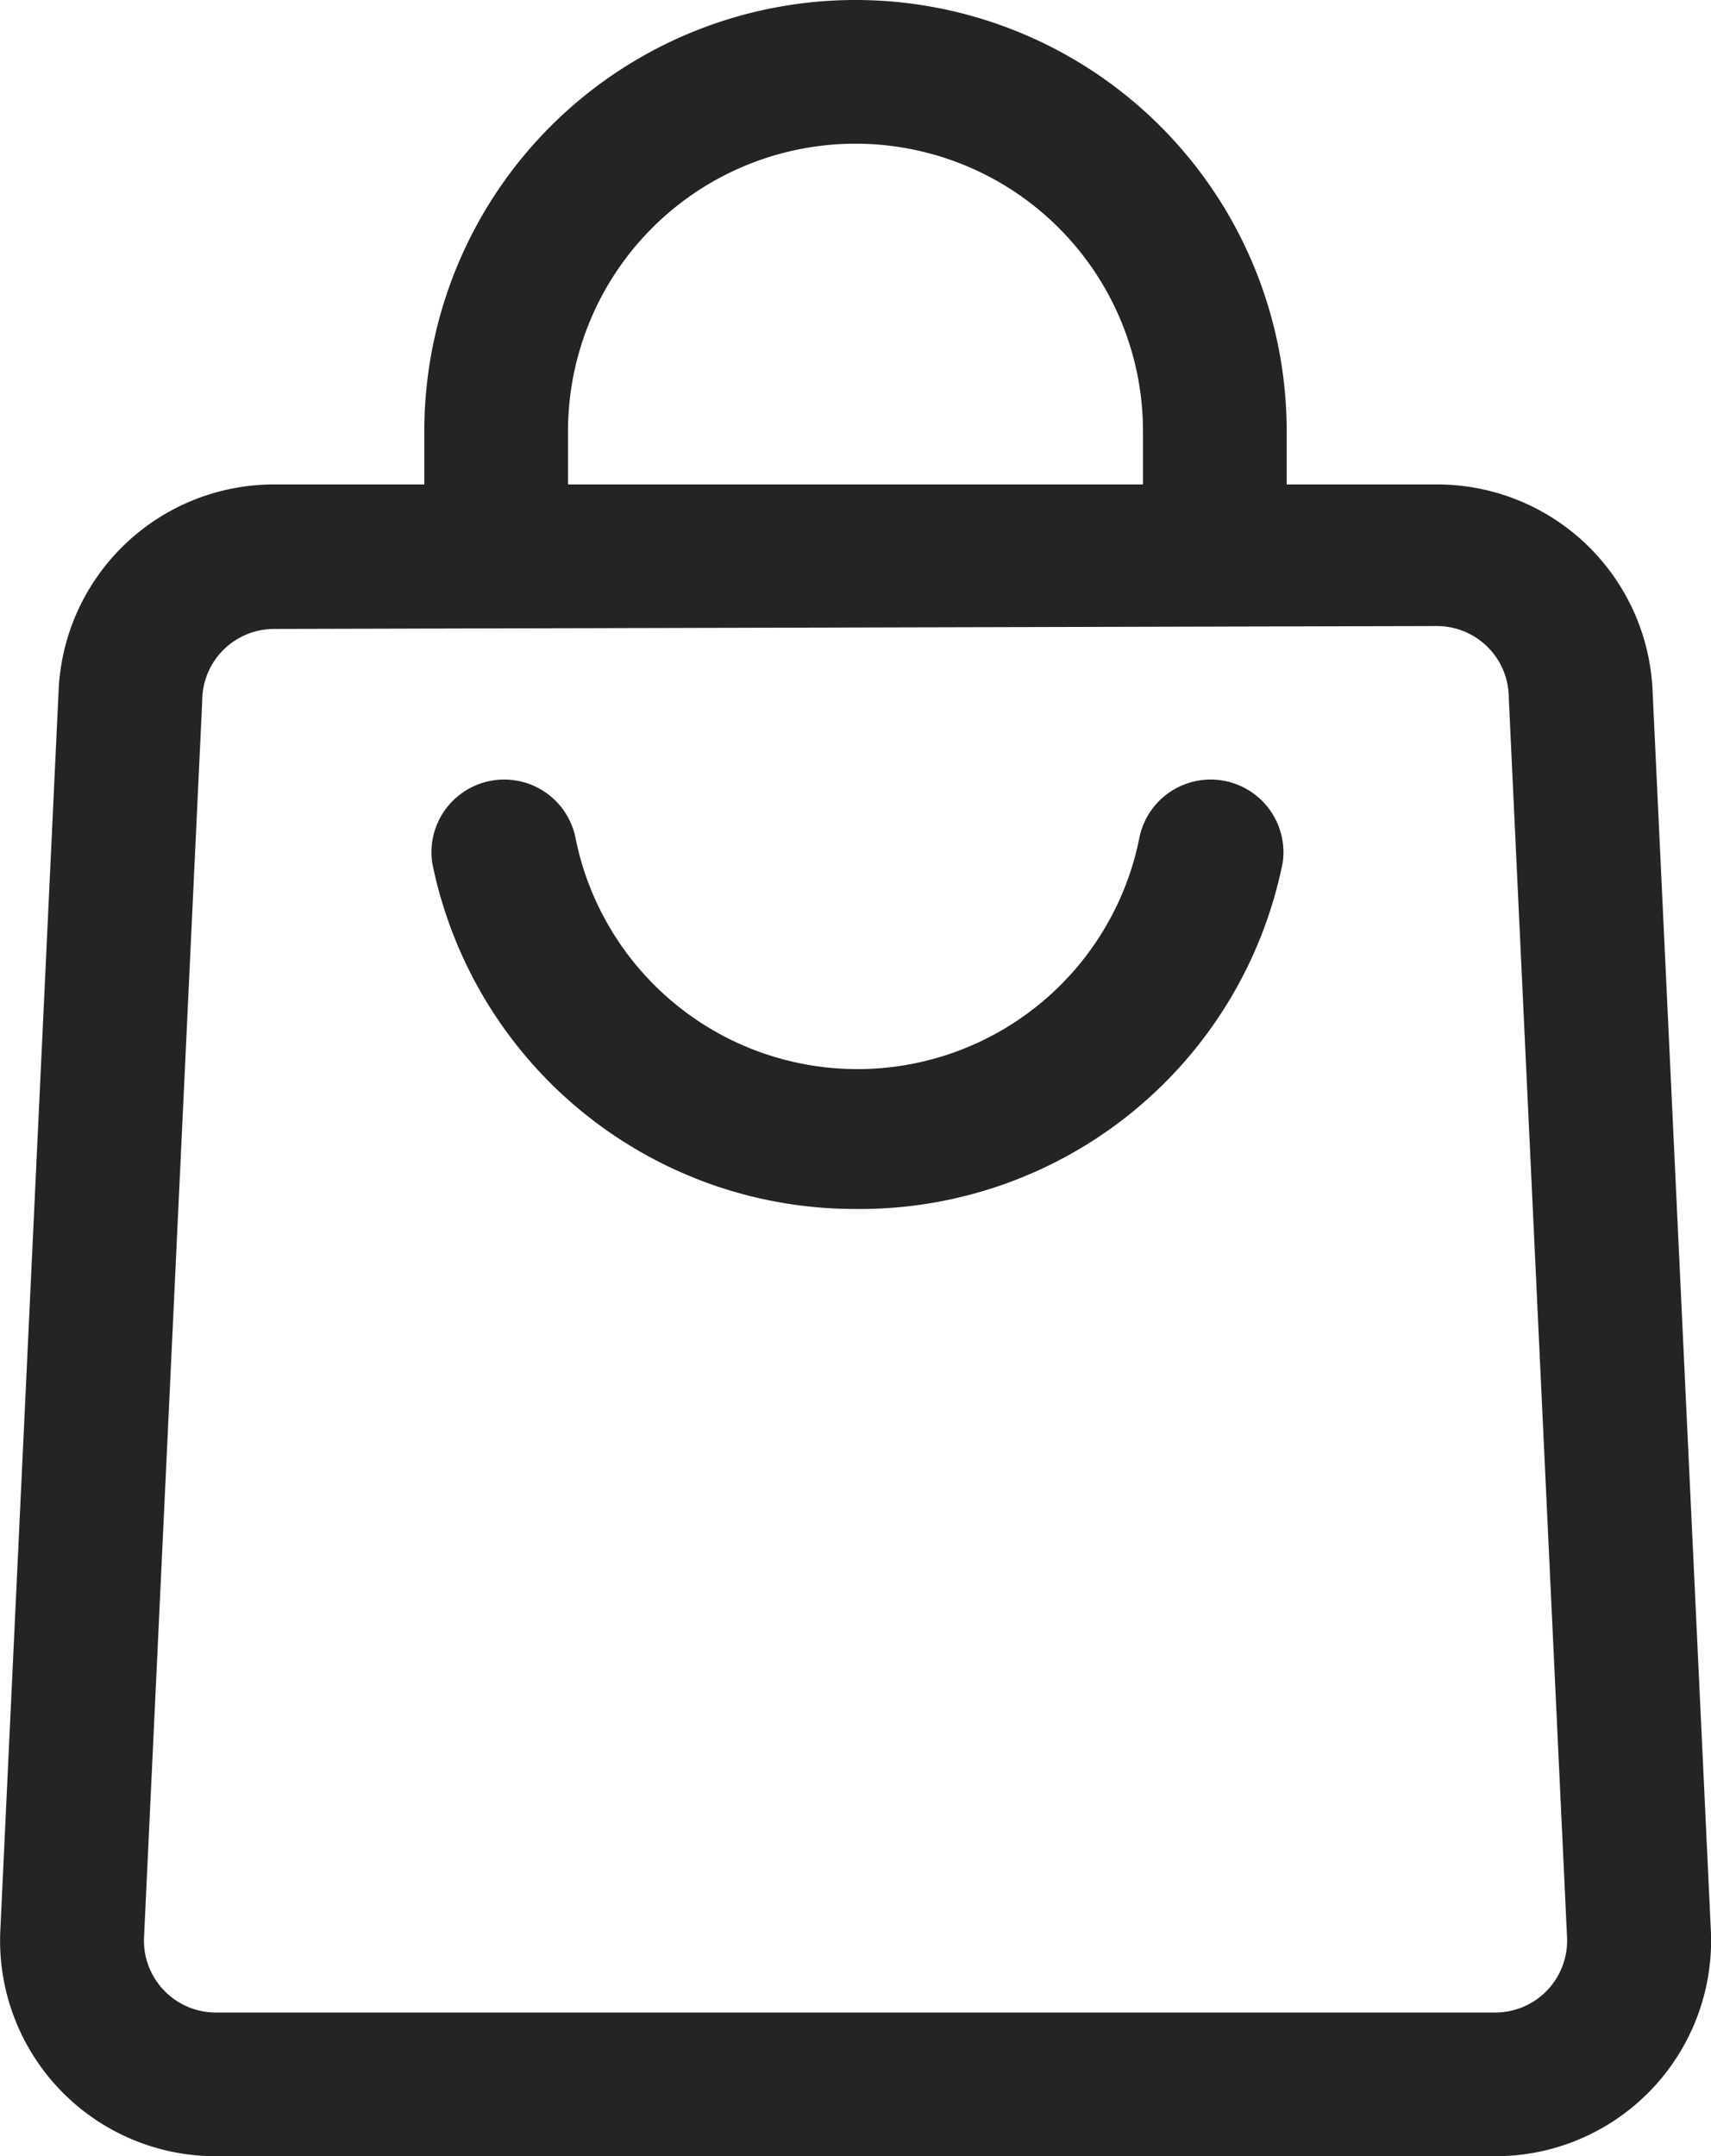
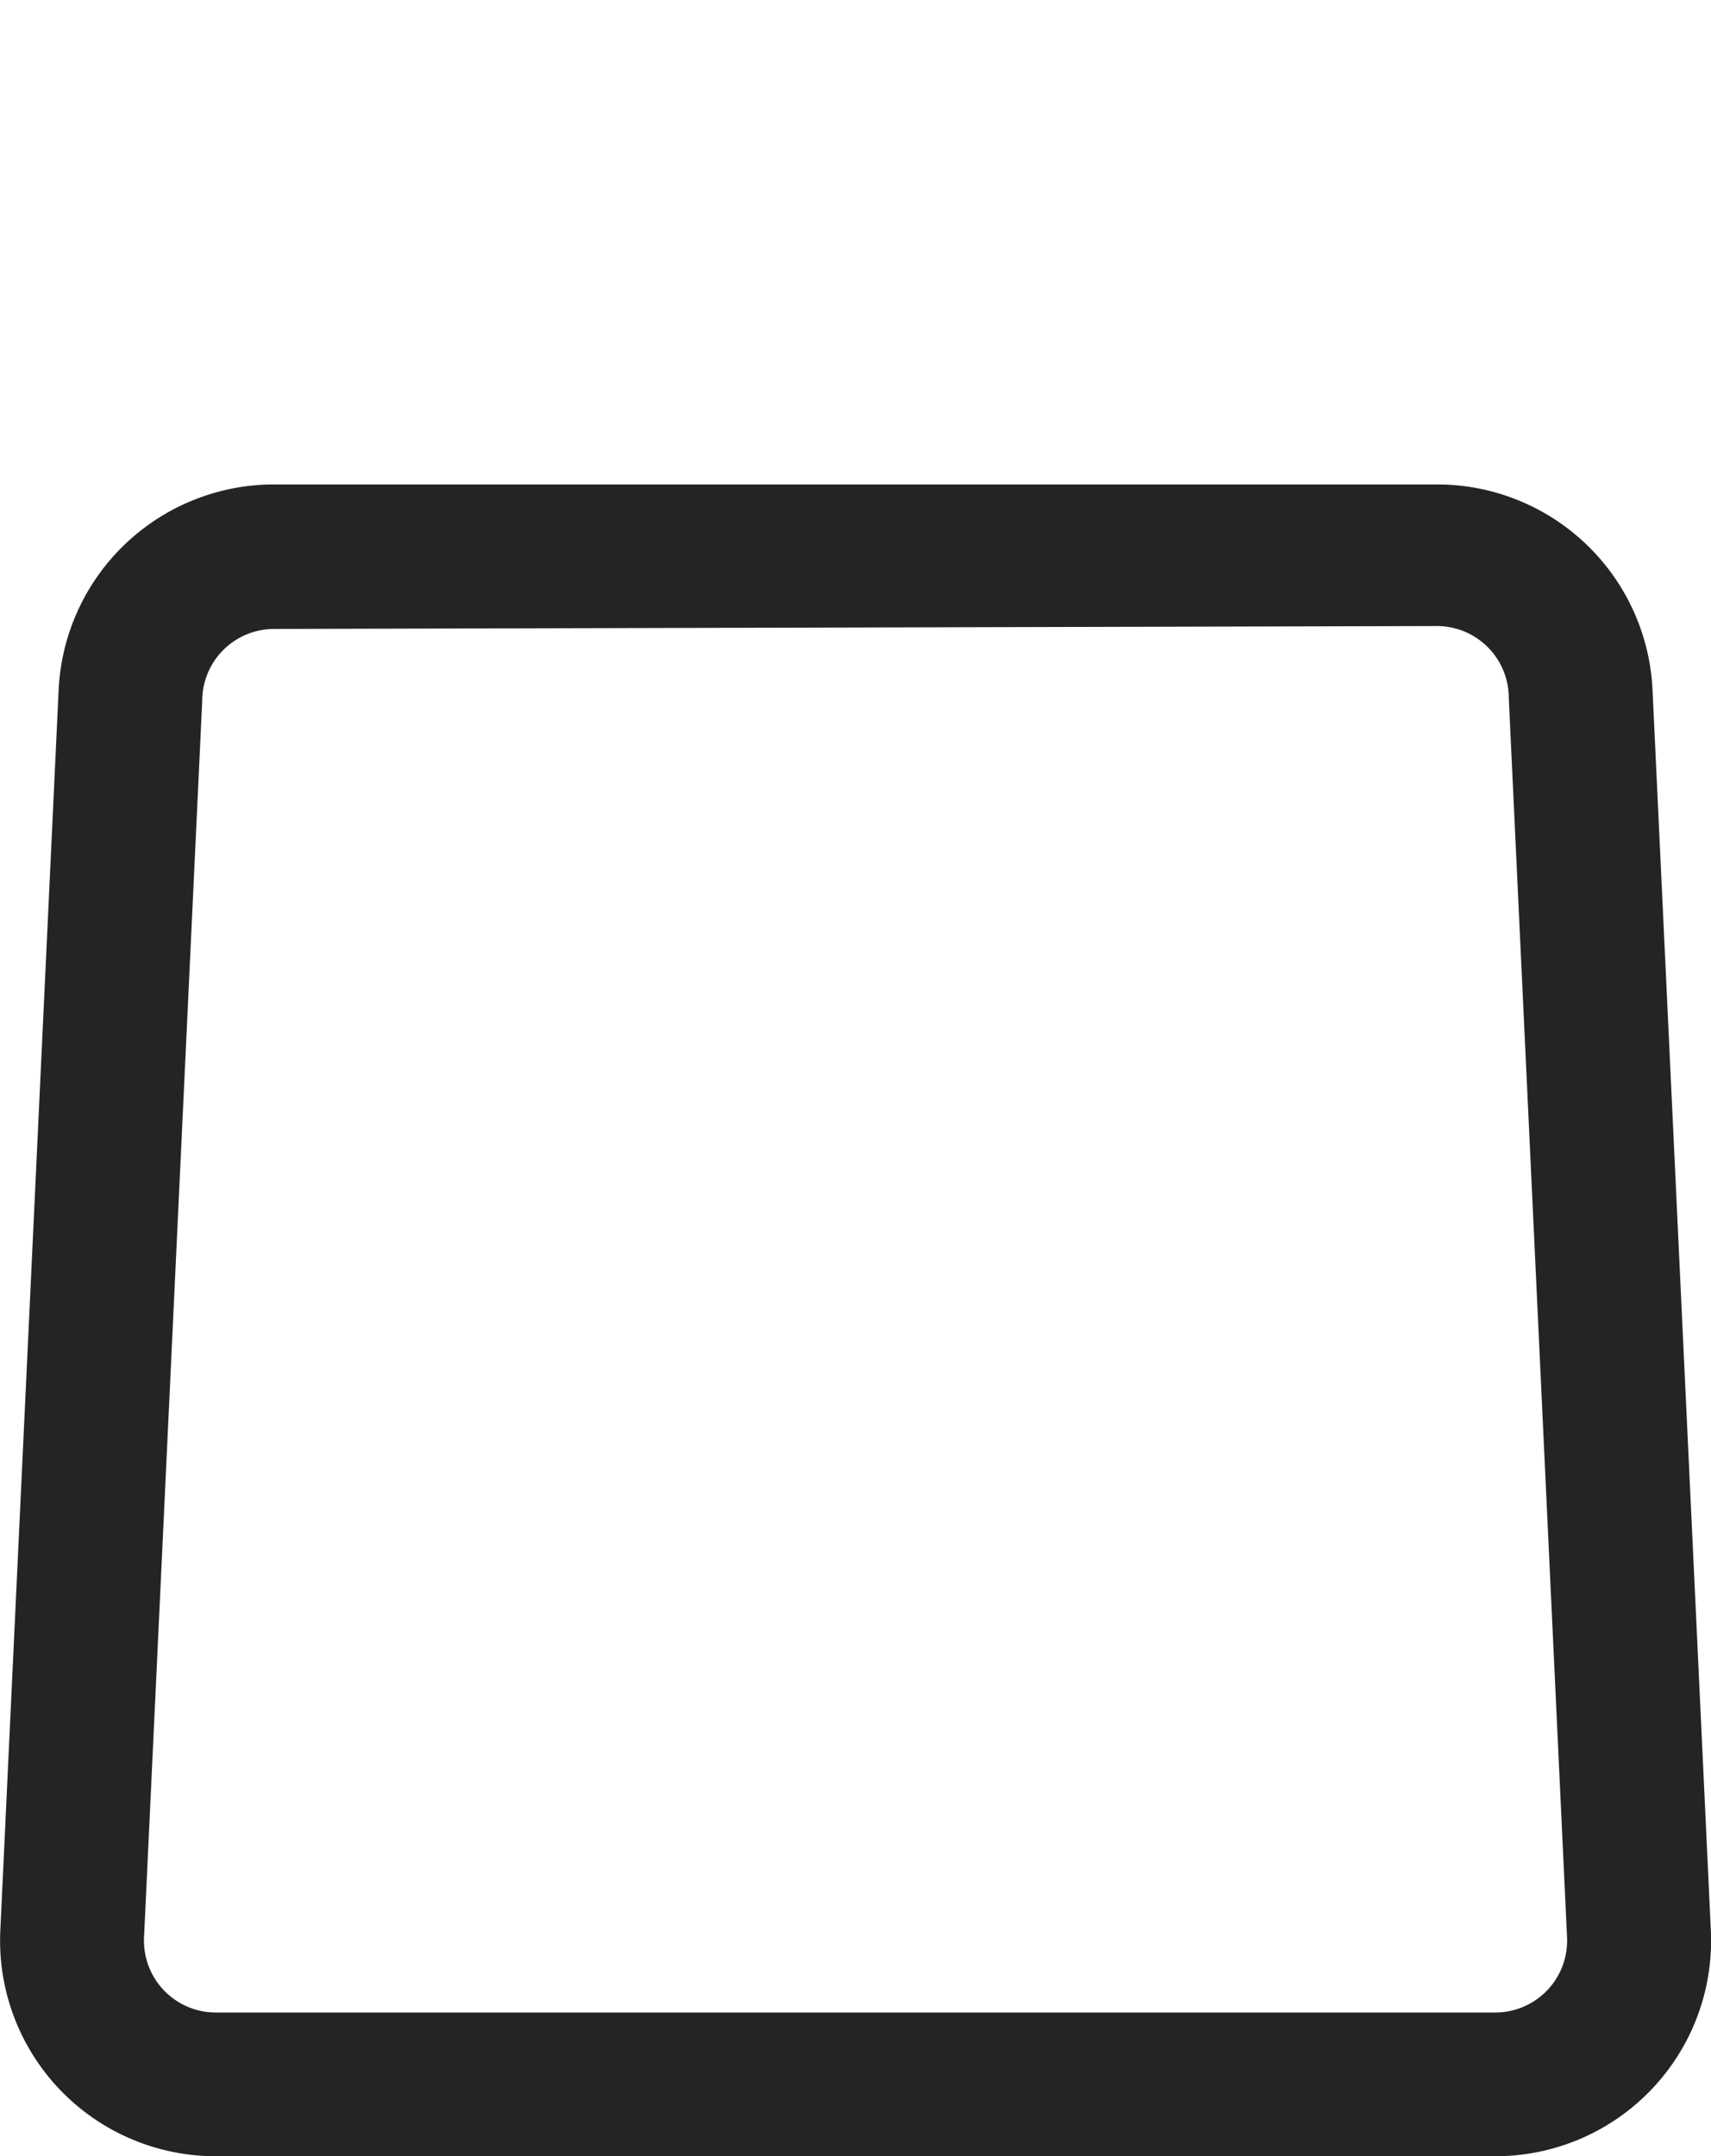
<svg xmlns="http://www.w3.org/2000/svg" id="Layer_2" data-name="Layer 2" width="19.444" height="24.502" viewBox="0 0 19.444 24.502">
-   <path id="Path_213" data-name="Path 213" d="M14.918,16.726a4.9,4.9,0,0,1-4.811-3.937.827.827,0,0,1,1.633-.261,3.267,3.267,0,0,0,6.4,0,.827.827,0,0,1,1.633.261A4.9,4.9,0,0,1,14.918,16.726Z" transform="translate(-5.196 -2.988)" fill="#252425" />
  <path id="Path_214" data-name="Path 214" d="M21.087,26.737H6.55A2.45,2.45,0,0,1,4.1,24.165l.662-14.08A2.45,2.45,0,0,1,7.211,7.74H20.426a2.45,2.45,0,0,1,2.45,2.344l.662,14.08a2.45,2.45,0,0,1-2.45,2.573ZM7.211,9.382a.817.817,0,0,0-.817.817L5.733,24.246a.817.817,0,0,0,.817.858H21.087a.817.817,0,0,0,.817-.858l-.662-14.08a.817.817,0,0,0-.817-.817Z" transform="translate(-4.096 -2.235)" fill="#252425" />
-   <path id="Path_215" data-name="Path 215" d="M19.8,7.33H18.167V5.9a3.267,3.267,0,1,0-6.534,0V7.33H10V5.9a4.9,4.9,0,1,1,9.8,0Z" transform="translate(-5.178 -1)" fill="#252425" />
</svg>